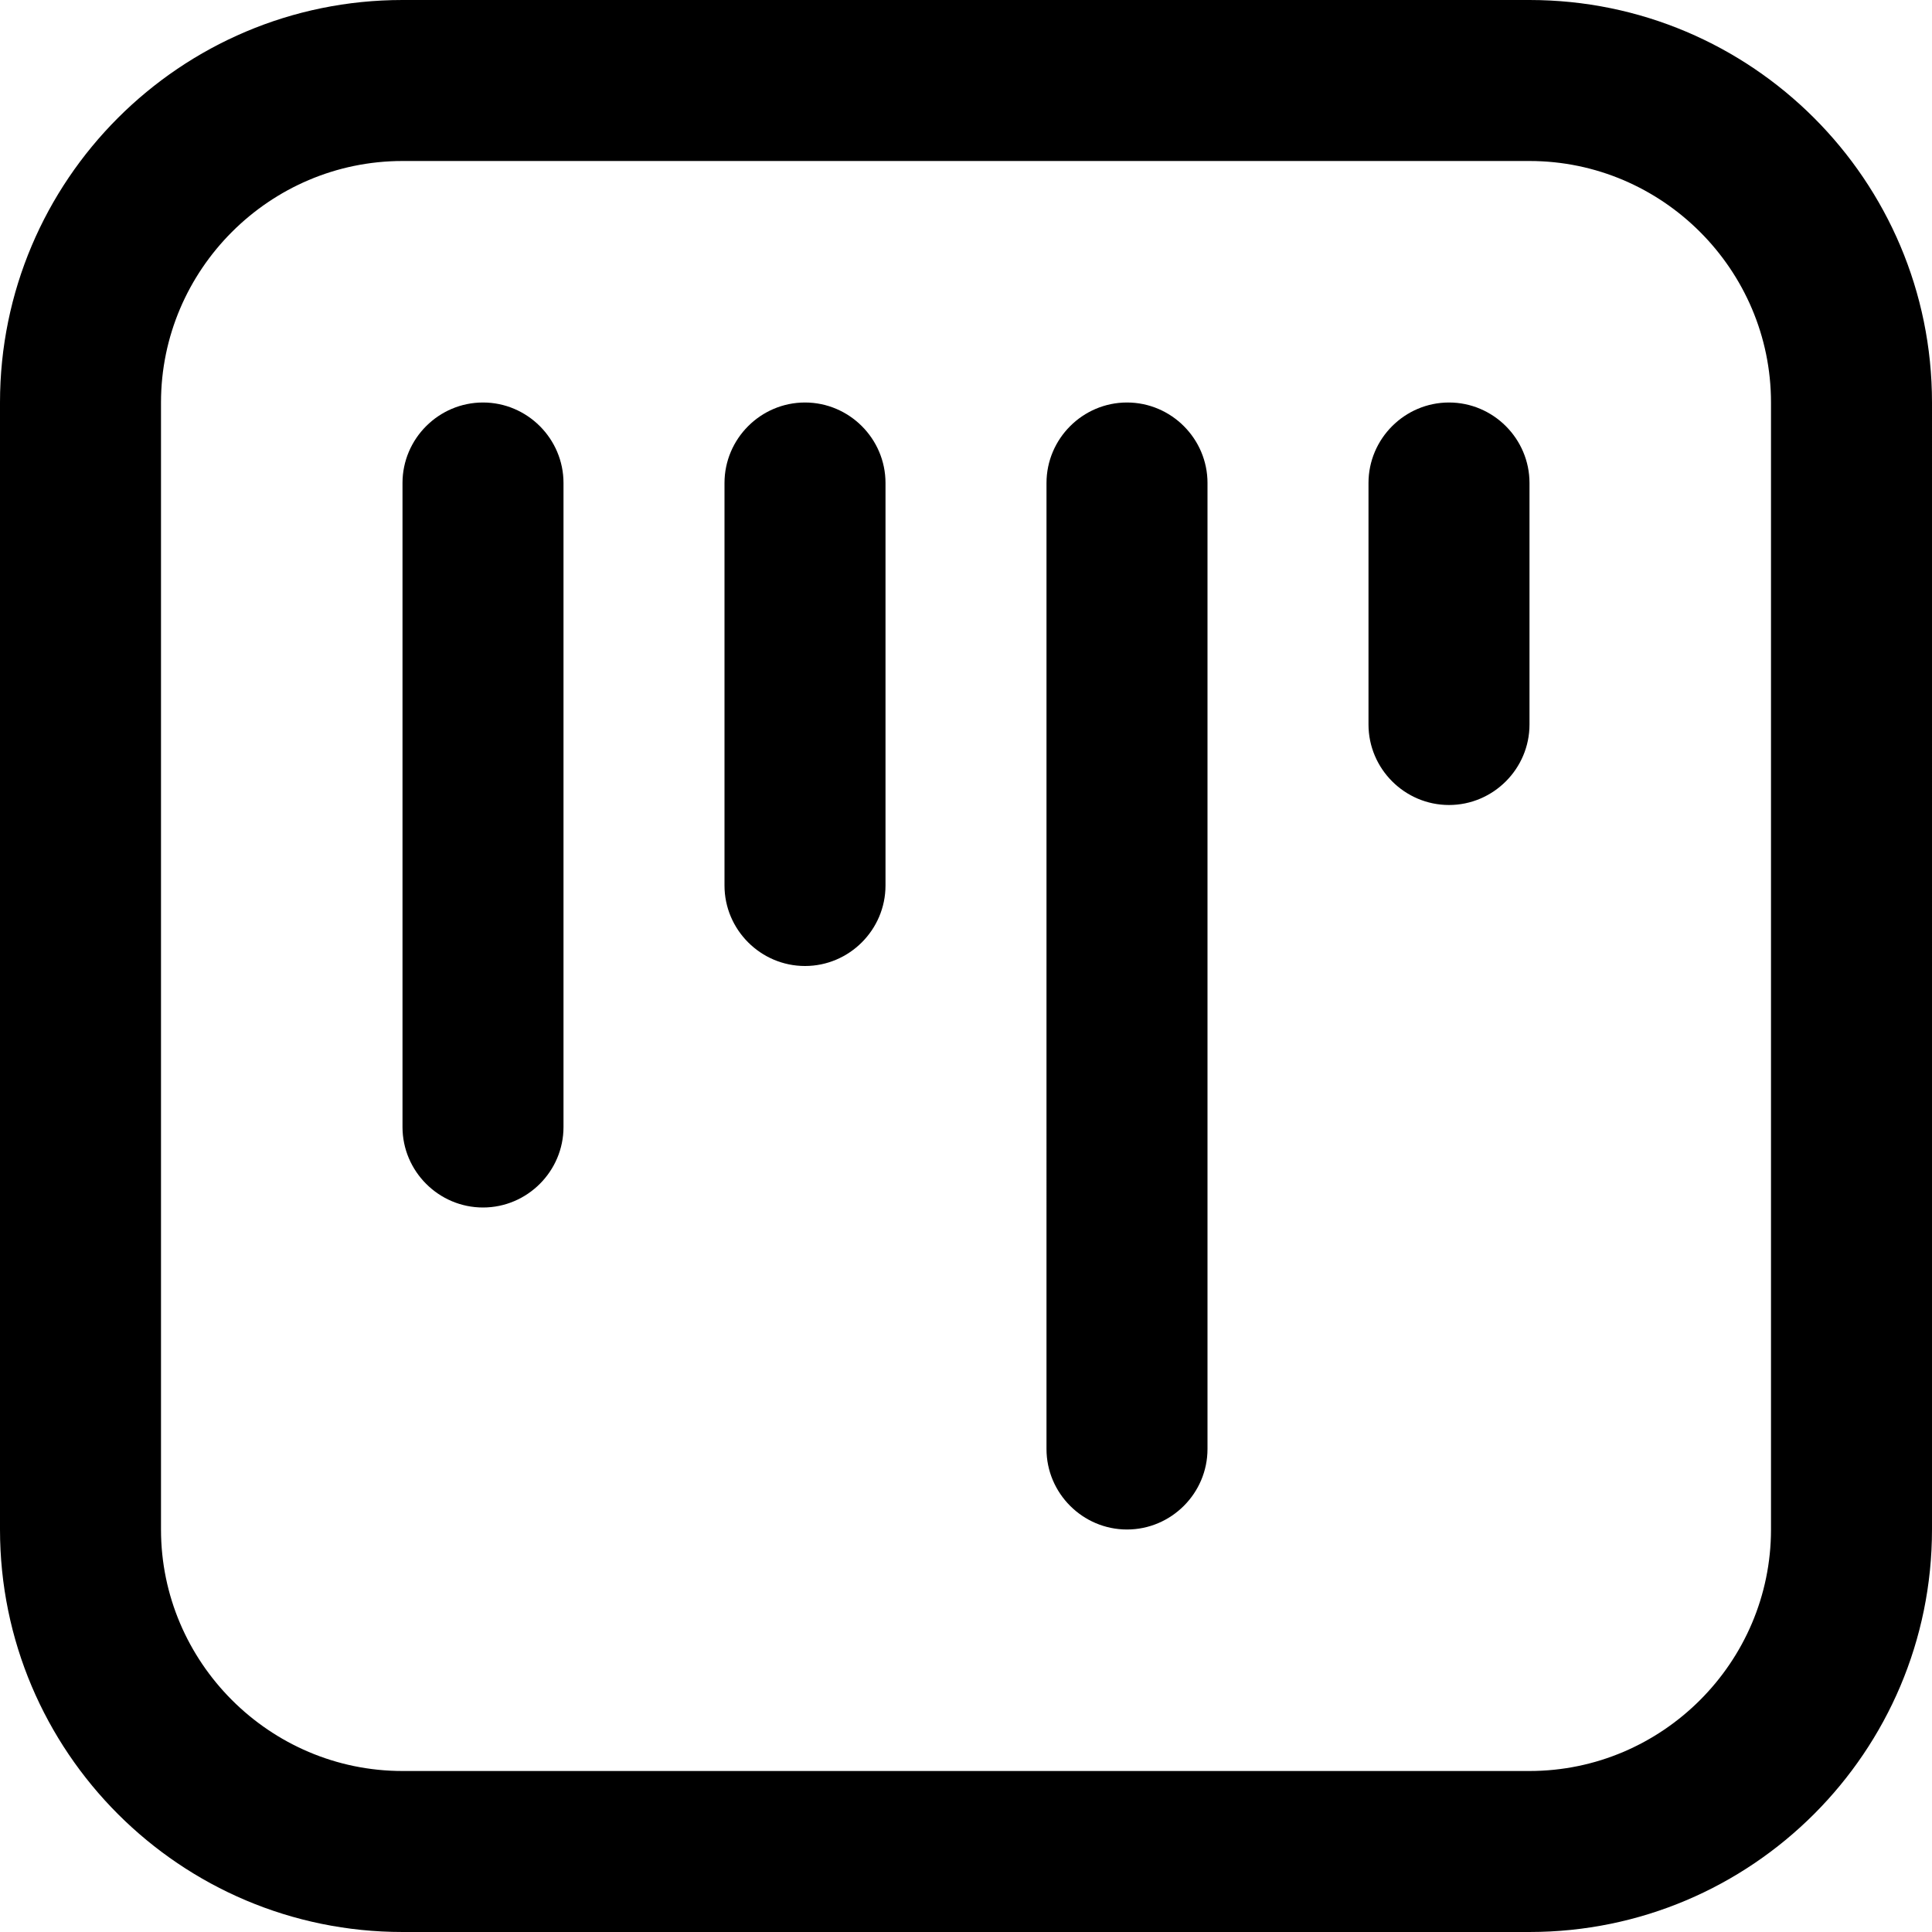
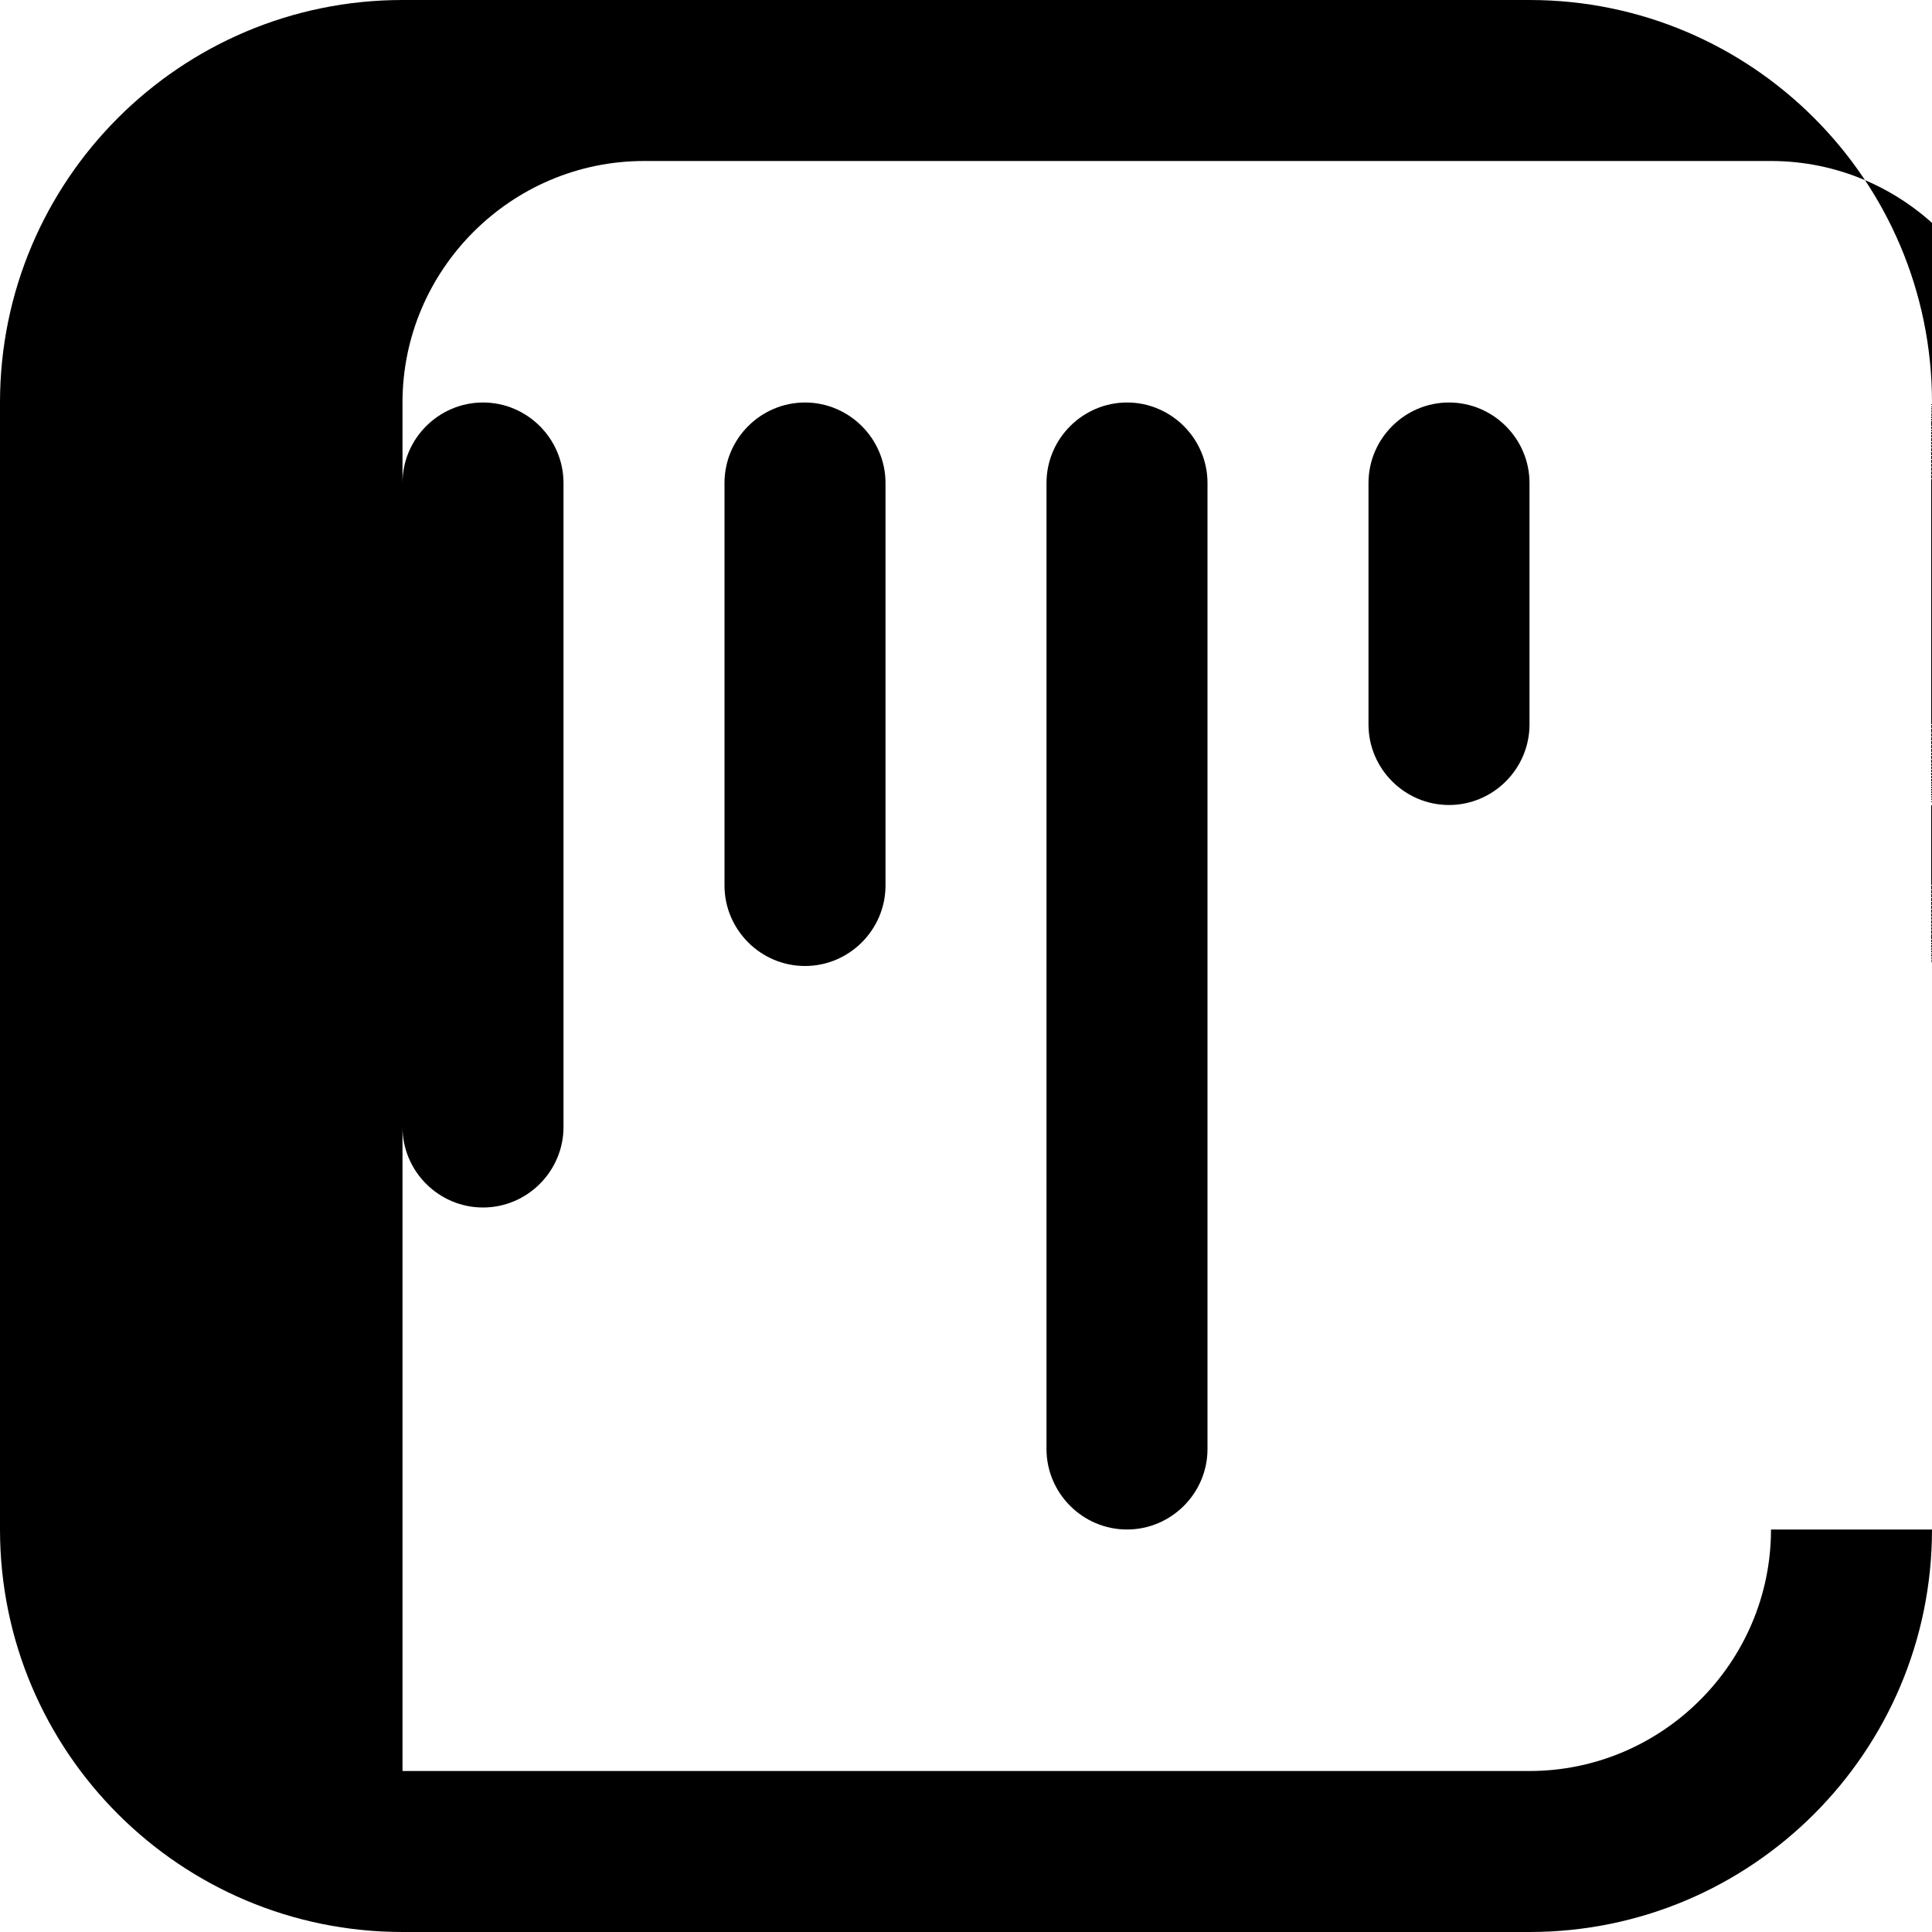
<svg xmlns="http://www.w3.org/2000/svg" id="Layer_1" data-name="Layer 1" viewBox="0 0 24 24" width="512" height="512">
-   <path d="M19,0H5C2.24,0,0,2.24,0,5v14c0,2.76,2.24,5,5,5h14c2.76,0,5-2.24,5-5V5c0-2.76-2.24-5-5-5Zm3,19c0,1.65-1.35,3-3,3H5c-1.65,0-3-1.35-3-3V5c0-1.65,1.35-3,3-3h14c1.65,0,3,1.35,3,3v14ZM11,6v5c0,.55-.45,1-1,1s-1-.45-1-1V6c0-.55,.45-1,1-1s1,.45,1,1Zm-4,0V14c0,.55-.45,1-1,1s-1-.45-1-1V6c0-.55,.45-1,1-1s1,.45,1,1Zm8,0v12c0,.55-.45,1-1,1s-1-.45-1-1V6c0-.55,.45-1,1-1s1,.45,1,1Zm4,0v3c0,.55-.45,1-1,1s-1-.45-1-1v-3c0-.55,.45-1,1-1s1,.45,1,1Z" />
+   <path d="M19,0H5C2.24,0,0,2.24,0,5v14c0,2.76,2.24,5,5,5h14c2.76,0,5-2.24,5-5V5c0-2.76-2.24-5-5-5Zm3,19c0,1.65-1.35,3-3,3H5V5c0-1.65,1.35-3,3-3h14c1.65,0,3,1.35,3,3v14ZM11,6v5c0,.55-.45,1-1,1s-1-.45-1-1V6c0-.55,.45-1,1-1s1,.45,1,1Zm-4,0V14c0,.55-.45,1-1,1s-1-.45-1-1V6c0-.55,.45-1,1-1s1,.45,1,1Zm8,0v12c0,.55-.45,1-1,1s-1-.45-1-1V6c0-.55,.45-1,1-1s1,.45,1,1Zm4,0v3c0,.55-.45,1-1,1s-1-.45-1-1v-3c0-.55,.45-1,1-1s1,.45,1,1Z" />
</svg>